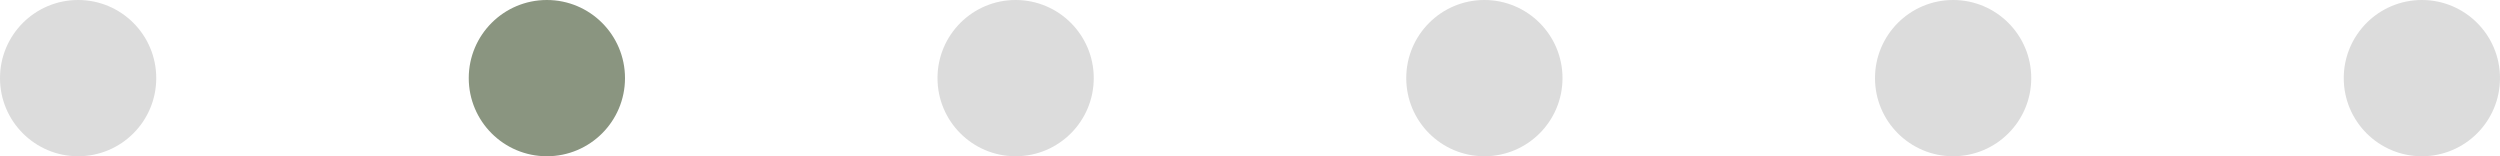
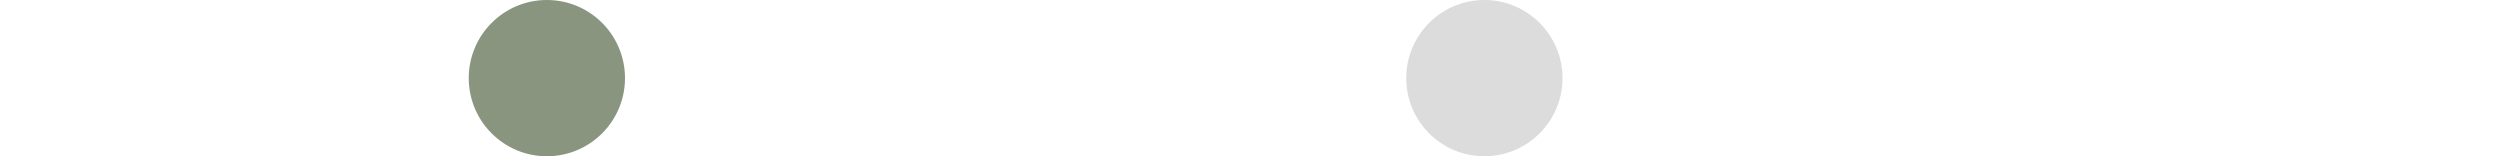
<svg xmlns="http://www.w3.org/2000/svg" width="160" height="10" viewBox="0 0 160 10" fill="none">
-   <circle cx="5" cy="5" r="5" fill="#515151" fill-opacity="0.2" />
  <circle cx="35" cy="5" r="5" fill="#8A9580" />
-   <circle cx="65" cy="5" r="5" fill="#515151" fill-opacity="0.2" />
  <circle cx="95" cy="5" r="5" fill="#515151" fill-opacity="0.2" />
-   <circle cx="125" cy="5" r="5" fill="#515151" fill-opacity="0.2" />
-   <circle cx="155" cy="5" r="5" fill="#515151" fill-opacity="0.2" />
</svg>